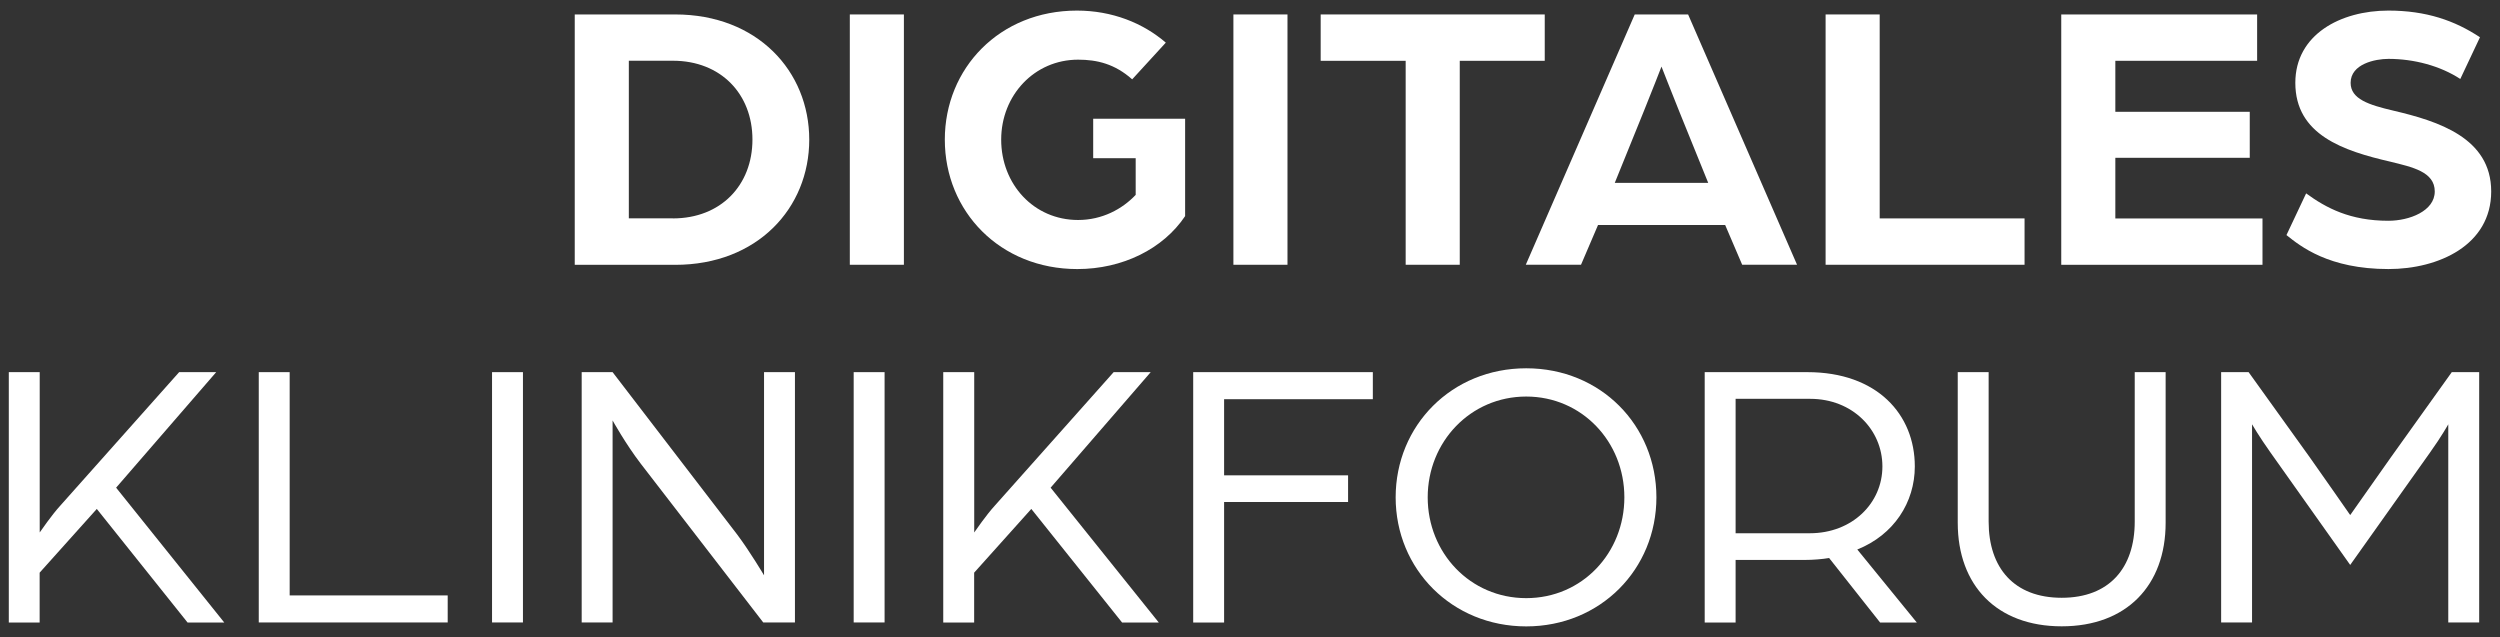
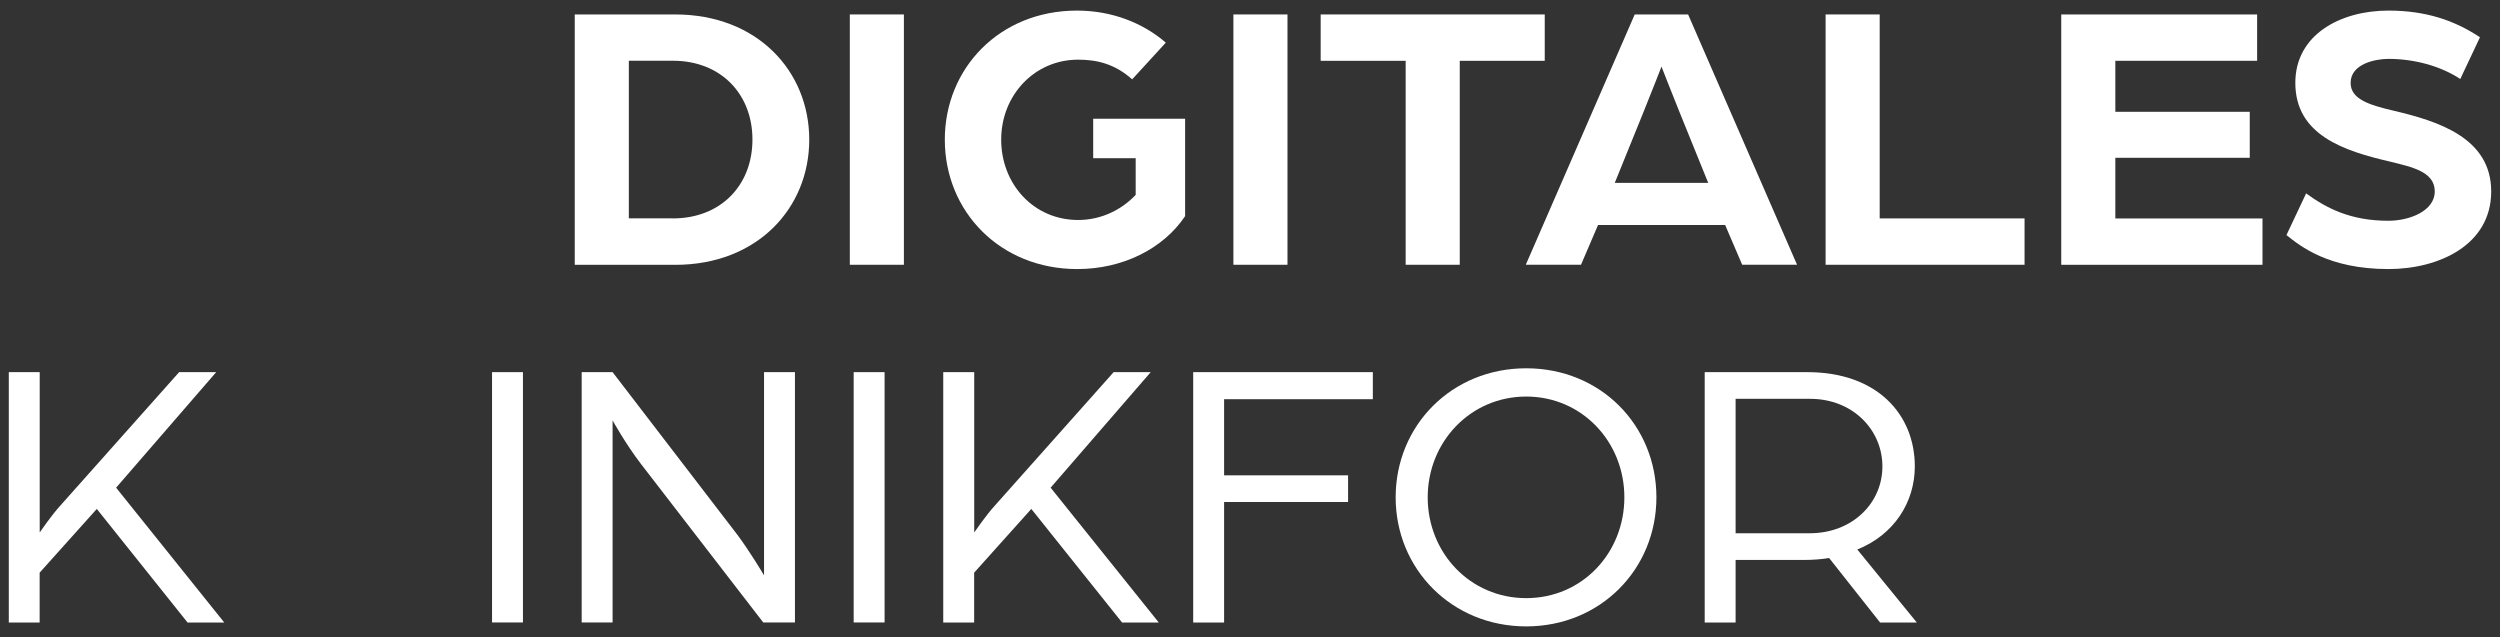
<svg xmlns="http://www.w3.org/2000/svg" id="Ebene_1" data-name="Ebene 1" viewBox="0 0 349.46 89.04">
  <rect x="0" y="0" width="349.46" height="89.04" fill="#333333" stroke="none" />
  <defs>
    <style>      .cls-1 {        fill: #fff;        stroke-width: 0px;      }    </style>
  </defs>
  <path class="cls-1" d="m80.34,2.02h14.04c11.5,0,18.74,7.94,18.74,17.5s-7.24,17.5-18.74,17.5h-14.04V2.02Zm13.72,28.51c6.7,0,11.12-4.64,11.12-11.02s-4.43-11.02-11.12-11.02h-6.16v22.03h6.16Z" />
  <path class="cls-1" d="m118.79,2.02h7.56v34.99h-7.56V2.02Z" />
  <path class="cls-1" d="m132.07,19.52c0-9.99,7.67-18.04,18.47-18.04,4.91,0,9.23,1.73,12.42,4.48l-4.7,5.13c-2.43-2.16-4.91-2.75-7.56-2.75-6.1,0-10.75,4.97-10.75,11.18s4.54,11.23,10.75,11.23c3.35,0,6.16-1.51,8.05-3.51v-5.13h-5.94v-5.51h12.85v13.61c-3.08,4.59-8.75,7.4-15.07,7.4-10.8,0-18.52-8.05-18.52-18.09Z" />
  <path class="cls-1" d="m172.41,2.02h7.56v34.99h-7.56V2.02Z" />
  <path class="cls-1" d="m196.49,8.5h-11.88V2.02h31.32v6.48h-11.88v28.51h-7.56V8.5Z" />
  <path class="cls-1" d="m228.52,2.02h7.45l15.23,34.99h-7.67l-2.38-5.56h-17.77l-2.38,5.56h-7.72l15.23-34.99Zm10.26,23.54l-4.05-9.99c-1.08-2.65-2.43-6.16-2.48-6.26-.05.11-1.4,3.62-2.48,6.26l-4.05,9.99h13.07Z" />
  <path class="cls-1" d="m255.19,2.02h7.56v28.51h20.25v6.48h-27.81V2.02Z" />
  <path class="cls-1" d="m288.13,2.02h27.38v6.48h-19.82v7.13h18.79v6.43h-18.79v8.48h20.57v6.48h-28.13V2.02Z" />
  <path class="cls-1" d="m319.61,32.86l2.75-5.83c2.81,2.05,6.16,3.83,11.5,3.83,2.92,0,6.48-1.35,6.48-4.1s-3.13-3.4-6.21-4.16c-6.53-1.51-13.28-3.73-13.28-11.02,0-6.75,6.32-10.1,13.01-10.1,5.29,0,9.29,1.4,12.8,3.73l-2.75,5.83c-2.81-1.84-6.48-2.81-10.04-2.81-1.84,0-5.29.7-5.29,3.35,0,2.27,2.54,3.08,5.99,3.89,6.21,1.46,13.66,3.78,13.66,11.29s-7.34,10.85-14.36,10.85c-8.37,0-12.31-3.19-14.26-4.75Z" />
  <path class="cls-1" d="m1.23,52.02h4.32v22.41c.16-.22,1.67-2.43,2.86-3.73l16.63-18.68h5.18l-13.99,16.15,15.12,18.85h-5.13l-12.69-15.88-7.99,8.91v6.97H1.23v-34.99Z" />
-   <path class="cls-1" d="m36.17,52.02h4.32v31.21h22.09v3.78h-26.41v-34.99Z" />
  <path class="cls-1" d="m68.78,52.02h4.32v34.99h-4.32v-34.99Z" />
  <path class="cls-1" d="m81.31,52.02h4.32l17.44,22.73c1.78,2.38,3.73,5.67,3.73,5.67v-28.4h4.32v34.99h-4.43l-17.12-22.19c-2.11-2.75-3.94-6.05-3.94-6.05v28.24h-4.32v-34.99Z" />
  <path class="cls-1" d="m119.33,52.02h4.32v34.99h-4.32v-34.99Z" />
  <path class="cls-1" d="m131.86,52.02h4.32v22.41c.16-.22,1.67-2.43,2.86-3.73l16.63-18.68h5.18l-13.99,16.15,15.12,18.85h-5.13l-12.69-15.88-7.99,8.91v6.97h-4.32v-34.99Z" />
  <path class="cls-1" d="m166.79,52.02h25.11v3.78h-20.79v10.64h17.33v3.73h-17.33v16.85h-4.32v-34.99Z" />
  <path class="cls-1" d="m195.09,69.52c0-10.04,7.83-18.04,18.25-18.04s18.2,7.99,18.2,18.04-7.83,18.04-18.2,18.04-18.25-7.99-18.25-18.04Zm31.97,0c0-7.78-5.94-14.09-13.72-14.09s-13.77,6.32-13.77,14.09,5.94,14.09,13.77,14.09,13.72-6.32,13.72-14.09Z" />
  <path class="cls-1" d="m238.29,52.02h14.36c9.72,0,15.01,5.89,15.01,13.18,0,5.02-2.92,9.56-8.04,11.61l8.32,10.21h-5.13l-7.13-9.02c-.92.16-2.21.27-3.4.27h-9.67v8.75h-4.32v-34.99Zm14.69,22.52c5.94,0,10.15-4.21,10.15-9.34s-4.16-9.45-10.1-9.45h-10.42v18.79h10.37Z" />
-   <path class="cls-1" d="m273.66,73.08v-21.06h4.32v20.9c0,6.48,3.56,10.64,10.21,10.64s10.21-4.16,10.21-10.64v-20.9h4.32v21.06c0,8.75-5.45,14.47-14.53,14.47s-14.53-5.72-14.53-14.47Z" />
-   <path class="cls-1" d="m310.49,52.02h3.83l8.53,11.88c1.84,2.59,5.67,8.1,5.67,8.1,0,0,3.83-5.45,5.67-8.05l8.53-11.93h3.83v34.99h-4.32v-27.7s-.92,1.67-2.59,4l-11.12,15.66-11.18-15.77c-1.57-2.21-2.54-3.89-2.54-3.89v27.7h-4.32v-34.99Z" />
</svg>